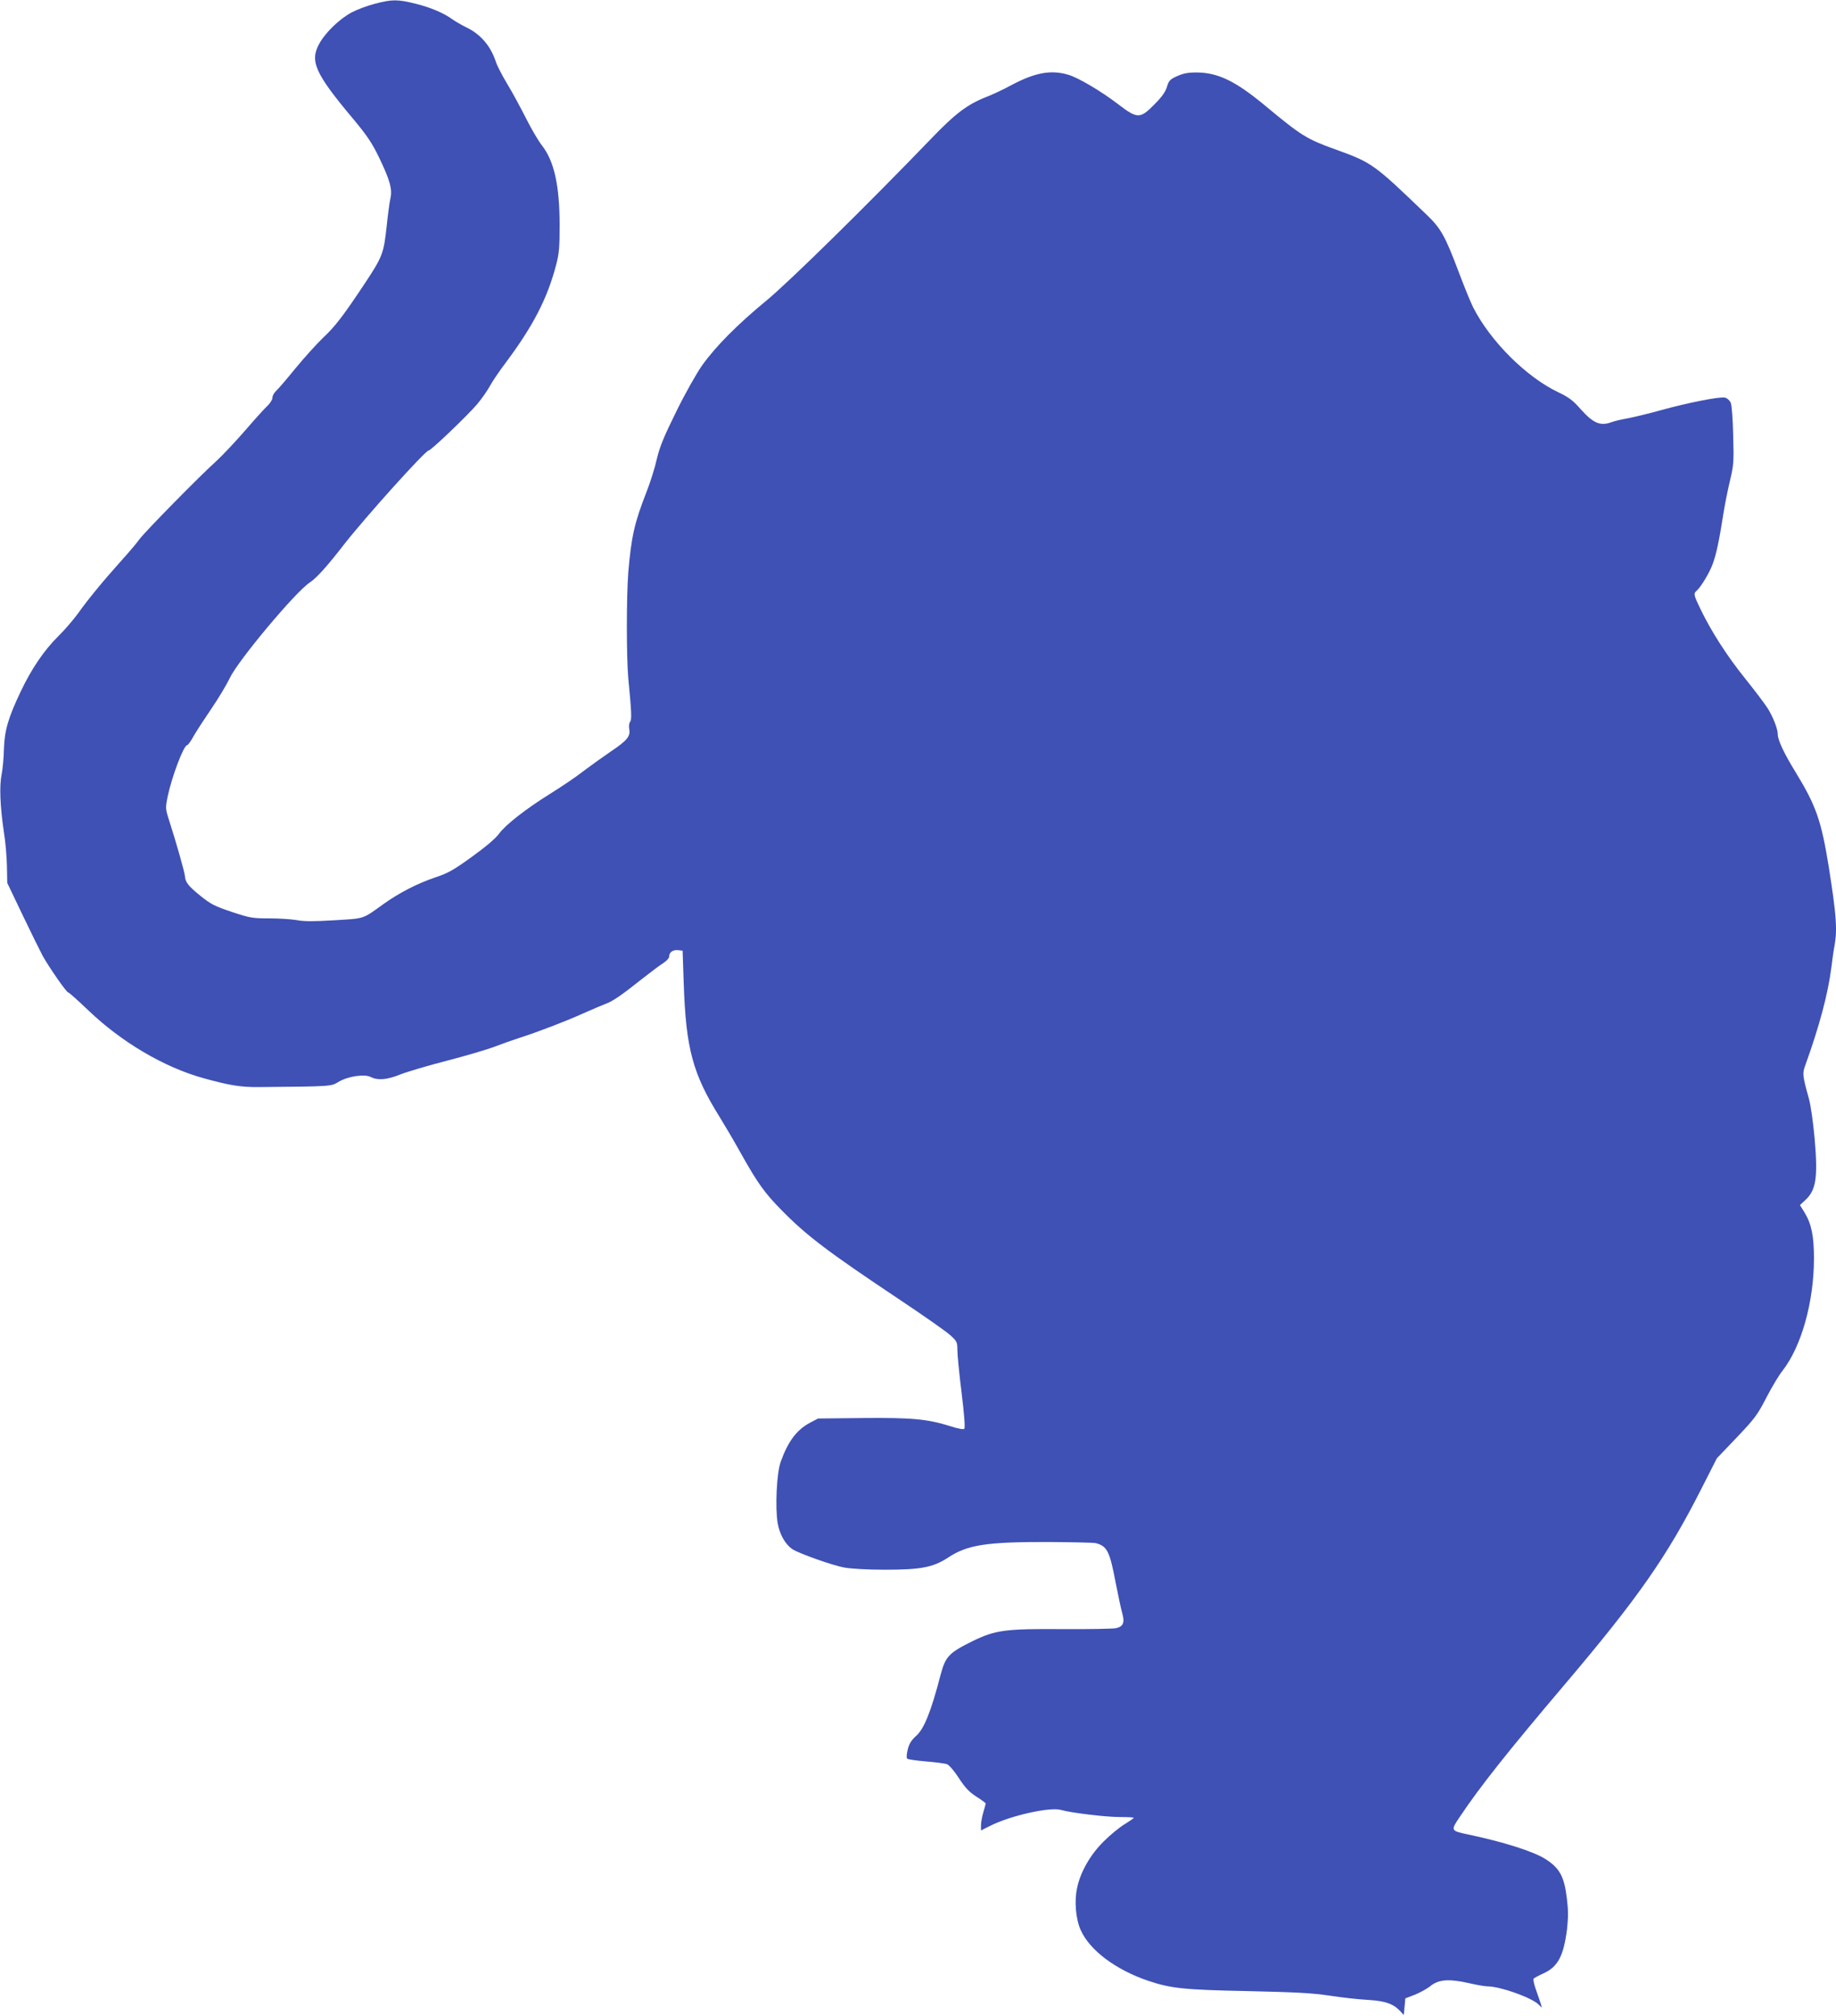
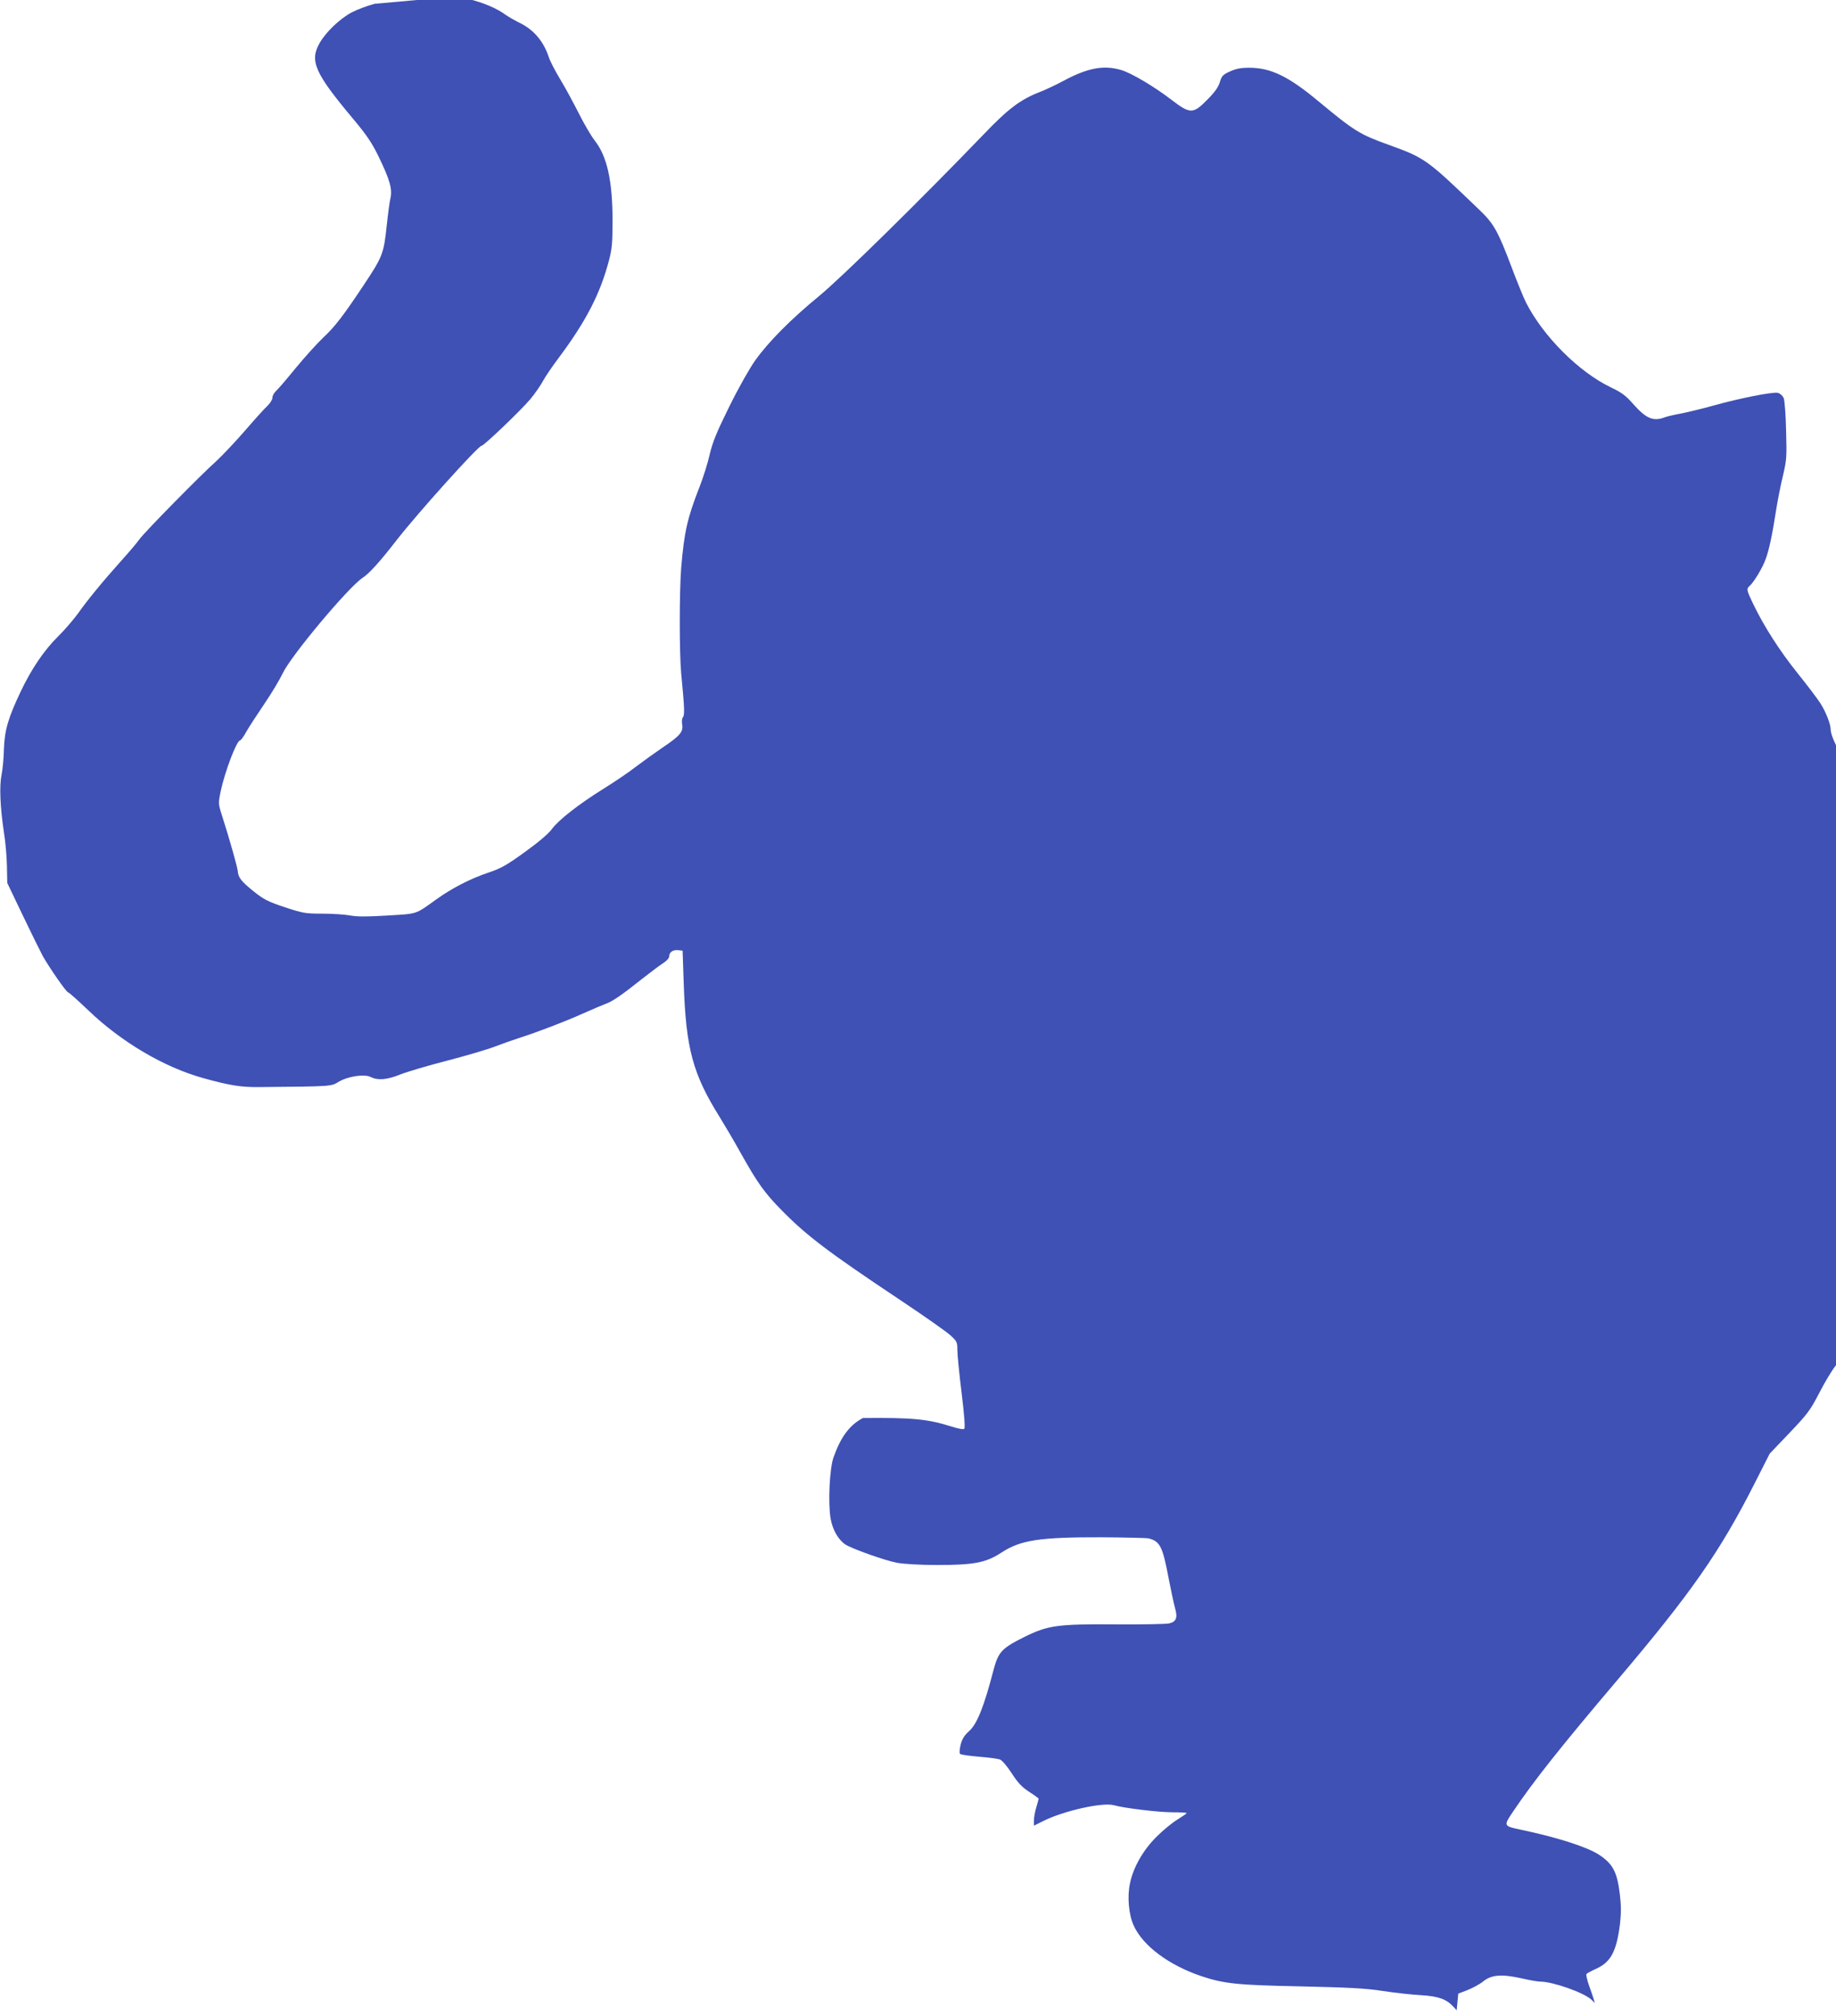
<svg xmlns="http://www.w3.org/2000/svg" version="1.0" width="1166pt" height="1280pt" viewBox="0 0 1166 1280" preserveAspectRatio="xMidYMid meet">
  <g transform="translate(0,1280) scale(0.1,-0.1)" fill="#3f51b5" stroke="none">
-     <path d="M2380 12776 c-47 -12 -113 -37 -147 -55 -75 -40 -163 -124 -203 -194 -65 -114 -32 -190 213 -482 87 -104 119 -152 162 -240 71 -147 87 -204 75 -262 -6 -24 -17 -108 -25 -185 -18 -167 -27 -190 -142 -363 -133 -200 -185 -268 -262 -340 -40 -38 -119 -126 -176 -195 -56 -69 -112 -134 -124 -144 -11 -11 -21 -29 -21 -41 0 -12 -14 -34 -31 -51 -18 -16 -82 -87 -144 -159 -62 -71 -143 -157 -179 -190 -102 -91 -457 -452 -491 -499 -16 -23 -68 -84 -115 -136 -116 -129 -216 -251 -275 -335 -28 -38 -84 -104 -126 -145 -89 -88 -170 -207 -238 -351 -78 -164 -102 -244 -106 -362 -1 -56 -8 -130 -15 -165 -15 -73 -9 -206 15 -367 10 -60 18 -157 19 -215 l2 -105 98 -205 c54 -113 112 -230 128 -260 46 -80 150 -230 161 -230 5 0 63 -52 129 -115 210 -201 480 -360 728 -429 170 -47 238 -58 355 -57 465 4 457 4 505 33 60 36 164 51 204 31 45 -23 104 -18 188 16 43 17 175 56 295 87 120 31 256 71 303 89 47 18 117 43 155 55 122 39 296 106 405 155 58 26 122 53 143 61 46 16 103 55 231 157 55 43 117 90 138 103 22 14 38 32 38 43 0 26 24 43 57 39 l28 -3 7 -205 c14 -418 57 -577 230 -854 28 -45 89 -148 135 -231 105 -187 149 -248 254 -355 162 -165 294 -265 756 -573 153 -102 297 -203 320 -225 40 -37 43 -42 43 -93 0 -30 12 -152 27 -272 17 -139 23 -221 17 -227 -6 -6 -38 0 -88 16 -147 46 -245 55 -556 52 l-285 -3 -51 -27 c-84 -44 -140 -119 -186 -248 -26 -71 -36 -292 -19 -391 13 -72 49 -134 94 -164 44 -28 253 -102 328 -116 45 -8 148 -14 259 -14 230 0 307 15 404 79 121 79 241 98 634 97 150 -1 285 -4 300 -7 73 -19 89 -50 127 -250 15 -77 33 -162 41 -191 18 -63 9 -88 -38 -99 -18 -4 -168 -7 -334 -6 -372 3 -433 -6 -579 -77 -149 -74 -170 -96 -201 -211 -61 -235 -105 -345 -156 -390 -29 -26 -44 -49 -53 -85 -7 -28 -9 -54 -4 -59 4 -5 58 -13 120 -18 61 -5 122 -13 134 -18 13 -5 46 -44 74 -87 40 -62 65 -88 111 -118 33 -21 60 -41 60 -44 0 -3 -7 -28 -15 -55 -8 -27 -15 -64 -15 -83 l0 -33 58 29 c129 65 378 121 450 101 67 -19 285 -45 375 -45 48 0 87 -2 87 -5 0 -3 -26 -21 -57 -40 -32 -19 -92 -68 -134 -110 -85 -84 -149 -196 -169 -297 -18 -83 -8 -196 23 -265 57 -129 223 -253 430 -323 144 -48 227 -57 632 -65 304 -7 408 -12 520 -29 77 -12 187 -24 245 -27 111 -7 160 -25 205 -74 l20 -22 5 53 5 53 60 23 c32 13 77 37 99 55 52 42 117 47 243 19 51 -12 105 -21 121 -21 77 0 273 -69 321 -113 l23 -22 -7 25 c-4 14 -18 53 -30 87 -12 34 -19 66 -16 71 3 5 31 20 62 34 93 42 129 110 151 283 8 73 8 118 -1 191 -17 142 -45 193 -134 251 -78 50 -268 110 -496 158 -109 23 -109 24 -49 113 128 191 303 412 668 842 464 547 648 811 865 1239 l98 193 126 132 c115 121 131 142 189 254 34 66 80 143 102 170 120 153 200 437 200 714 0 142 -16 219 -60 291 l-29 47 30 28 c73 64 85 144 63 397 -9 99 -25 212 -36 250 -40 143 -42 161 -25 207 90 249 146 457 167 623 6 50 15 114 21 144 18 105 11 192 -37 498 -48 295 -80 387 -210 600 -75 122 -114 205 -114 243 0 33 -31 112 -65 165 -17 27 -82 113 -144 190 -114 142 -213 296 -282 439 -43 89 -45 98 -24 116 26 22 82 114 102 170 22 59 42 152 68 320 9 58 28 152 42 210 23 98 25 117 20 285 -2 99 -9 192 -15 207 -7 16 -22 30 -37 34 -31 8 -242 -34 -407 -80 -68 -19 -159 -41 -203 -50 -44 -8 -93 -19 -108 -25 -73 -28 -118 -9 -200 83 -47 54 -74 74 -141 106 -204 97 -432 325 -541 540 -15 30 -56 130 -91 223 -87 231 -114 278 -204 364 -334 321 -345 330 -575 413 -187 67 -220 88 -449 278 -190 158 -301 211 -436 212 -58 0 -86 -6 -126 -24 -44 -20 -52 -29 -63 -67 -9 -31 -32 -64 -79 -111 -91 -93 -109 -93 -229 -1 -111 85 -254 169 -317 188 -112 34 -215 14 -368 -68 -46 -25 -114 -57 -153 -72 -122 -48 -199 -106 -355 -269 -394 -409 -903 -910 -1045 -1026 -180 -148 -320 -289 -405 -408 -35 -49 -107 -176 -164 -292 -81 -164 -106 -225 -125 -305 -12 -55 -42 -149 -66 -210 -76 -194 -96 -283 -115 -510 -12 -152 -12 -539 0 -670 21 -218 23 -264 11 -278 -6 -8 -8 -27 -5 -45 9 -46 -13 -73 -119 -144 -50 -34 -128 -90 -173 -124 -44 -35 -138 -98 -207 -141 -156 -97 -286 -198 -329 -257 -21 -29 -85 -83 -171 -145 -116 -84 -152 -104 -230 -130 -114 -38 -233 -99 -333 -171 -135 -97 -115 -90 -311 -102 -130 -8 -194 -8 -239 1 -34 6 -113 11 -175 11 -107 0 -122 3 -237 41 -108 36 -133 49 -198 101 -78 63 -97 87 -100 128 -2 25 -54 209 -100 352 -24 75 -24 78 -9 153 27 127 102 325 124 325 5 0 24 26 41 58 18 31 70 111 115 177 45 66 96 152 114 190 52 111 417 547 508 607 43 28 112 105 215 238 132 170 519 600 540 600 15 0 248 223 309 295 30 36 66 88 81 116 15 28 60 94 100 147 174 233 264 407 320 621 19 73 22 111 22 251 0 254 -35 409 -114 509 -21 27 -66 103 -99 169 -33 65 -86 164 -119 218 -33 55 -65 117 -72 139 -33 102 -97 178 -190 222 -30 15 -68 37 -85 49 -56 41 -138 76 -234 100 -116 29 -151 29 -261 0z" />
+     <path d="M2380 12776 c-47 -12 -113 -37 -147 -55 -75 -40 -163 -124 -203 -194 -65 -114 -32 -190 213 -482 87 -104 119 -152 162 -240 71 -147 87 -204 75 -262 -6 -24 -17 -108 -25 -185 -18 -167 -27 -190 -142 -363 -133 -200 -185 -268 -262 -340 -40 -38 -119 -126 -176 -195 -56 -69 -112 -134 -124 -144 -11 -11 -21 -29 -21 -41 0 -12 -14 -34 -31 -51 -18 -16 -82 -87 -144 -159 -62 -71 -143 -157 -179 -190 -102 -91 -457 -452 -491 -499 -16 -23 -68 -84 -115 -136 -116 -129 -216 -251 -275 -335 -28 -38 -84 -104 -126 -145 -89 -88 -170 -207 -238 -351 -78 -164 -102 -244 -106 -362 -1 -56 -8 -130 -15 -165 -15 -73 -9 -206 15 -367 10 -60 18 -157 19 -215 l2 -105 98 -205 c54 -113 112 -230 128 -260 46 -80 150 -230 161 -230 5 0 63 -52 129 -115 210 -201 480 -360 728 -429 170 -47 238 -58 355 -57 465 4 457 4 505 33 60 36 164 51 204 31 45 -23 104 -18 188 16 43 17 175 56 295 87 120 31 256 71 303 89 47 18 117 43 155 55 122 39 296 106 405 155 58 26 122 53 143 61 46 16 103 55 231 157 55 43 117 90 138 103 22 14 38 32 38 43 0 26 24 43 57 39 l28 -3 7 -205 c14 -418 57 -577 230 -854 28 -45 89 -148 135 -231 105 -187 149 -248 254 -355 162 -165 294 -265 756 -573 153 -102 297 -203 320 -225 40 -37 43 -42 43 -93 0 -30 12 -152 27 -272 17 -139 23 -221 17 -227 -6 -6 -38 0 -88 16 -147 46 -245 55 -556 52 c-84 -44 -140 -119 -186 -248 -26 -71 -36 -292 -19 -391 13 -72 49 -134 94 -164 44 -28 253 -102 328 -116 45 -8 148 -14 259 -14 230 0 307 15 404 79 121 79 241 98 634 97 150 -1 285 -4 300 -7 73 -19 89 -50 127 -250 15 -77 33 -162 41 -191 18 -63 9 -88 -38 -99 -18 -4 -168 -7 -334 -6 -372 3 -433 -6 -579 -77 -149 -74 -170 -96 -201 -211 -61 -235 -105 -345 -156 -390 -29 -26 -44 -49 -53 -85 -7 -28 -9 -54 -4 -59 4 -5 58 -13 120 -18 61 -5 122 -13 134 -18 13 -5 46 -44 74 -87 40 -62 65 -88 111 -118 33 -21 60 -41 60 -44 0 -3 -7 -28 -15 -55 -8 -27 -15 -64 -15 -83 l0 -33 58 29 c129 65 378 121 450 101 67 -19 285 -45 375 -45 48 0 87 -2 87 -5 0 -3 -26 -21 -57 -40 -32 -19 -92 -68 -134 -110 -85 -84 -149 -196 -169 -297 -18 -83 -8 -196 23 -265 57 -129 223 -253 430 -323 144 -48 227 -57 632 -65 304 -7 408 -12 520 -29 77 -12 187 -24 245 -27 111 -7 160 -25 205 -74 l20 -22 5 53 5 53 60 23 c32 13 77 37 99 55 52 42 117 47 243 19 51 -12 105 -21 121 -21 77 0 273 -69 321 -113 l23 -22 -7 25 c-4 14 -18 53 -30 87 -12 34 -19 66 -16 71 3 5 31 20 62 34 93 42 129 110 151 283 8 73 8 118 -1 191 -17 142 -45 193 -134 251 -78 50 -268 110 -496 158 -109 23 -109 24 -49 113 128 191 303 412 668 842 464 547 648 811 865 1239 l98 193 126 132 c115 121 131 142 189 254 34 66 80 143 102 170 120 153 200 437 200 714 0 142 -16 219 -60 291 l-29 47 30 28 c73 64 85 144 63 397 -9 99 -25 212 -36 250 -40 143 -42 161 -25 207 90 249 146 457 167 623 6 50 15 114 21 144 18 105 11 192 -37 498 -48 295 -80 387 -210 600 -75 122 -114 205 -114 243 0 33 -31 112 -65 165 -17 27 -82 113 -144 190 -114 142 -213 296 -282 439 -43 89 -45 98 -24 116 26 22 82 114 102 170 22 59 42 152 68 320 9 58 28 152 42 210 23 98 25 117 20 285 -2 99 -9 192 -15 207 -7 16 -22 30 -37 34 -31 8 -242 -34 -407 -80 -68 -19 -159 -41 -203 -50 -44 -8 -93 -19 -108 -25 -73 -28 -118 -9 -200 83 -47 54 -74 74 -141 106 -204 97 -432 325 -541 540 -15 30 -56 130 -91 223 -87 231 -114 278 -204 364 -334 321 -345 330 -575 413 -187 67 -220 88 -449 278 -190 158 -301 211 -436 212 -58 0 -86 -6 -126 -24 -44 -20 -52 -29 -63 -67 -9 -31 -32 -64 -79 -111 -91 -93 -109 -93 -229 -1 -111 85 -254 169 -317 188 -112 34 -215 14 -368 -68 -46 -25 -114 -57 -153 -72 -122 -48 -199 -106 -355 -269 -394 -409 -903 -910 -1045 -1026 -180 -148 -320 -289 -405 -408 -35 -49 -107 -176 -164 -292 -81 -164 -106 -225 -125 -305 -12 -55 -42 -149 -66 -210 -76 -194 -96 -283 -115 -510 -12 -152 -12 -539 0 -670 21 -218 23 -264 11 -278 -6 -8 -8 -27 -5 -45 9 -46 -13 -73 -119 -144 -50 -34 -128 -90 -173 -124 -44 -35 -138 -98 -207 -141 -156 -97 -286 -198 -329 -257 -21 -29 -85 -83 -171 -145 -116 -84 -152 -104 -230 -130 -114 -38 -233 -99 -333 -171 -135 -97 -115 -90 -311 -102 -130 -8 -194 -8 -239 1 -34 6 -113 11 -175 11 -107 0 -122 3 -237 41 -108 36 -133 49 -198 101 -78 63 -97 87 -100 128 -2 25 -54 209 -100 352 -24 75 -24 78 -9 153 27 127 102 325 124 325 5 0 24 26 41 58 18 31 70 111 115 177 45 66 96 152 114 190 52 111 417 547 508 607 43 28 112 105 215 238 132 170 519 600 540 600 15 0 248 223 309 295 30 36 66 88 81 116 15 28 60 94 100 147 174 233 264 407 320 621 19 73 22 111 22 251 0 254 -35 409 -114 509 -21 27 -66 103 -99 169 -33 65 -86 164 -119 218 -33 55 -65 117 -72 139 -33 102 -97 178 -190 222 -30 15 -68 37 -85 49 -56 41 -138 76 -234 100 -116 29 -151 29 -261 0z" />
  </g>
</svg>